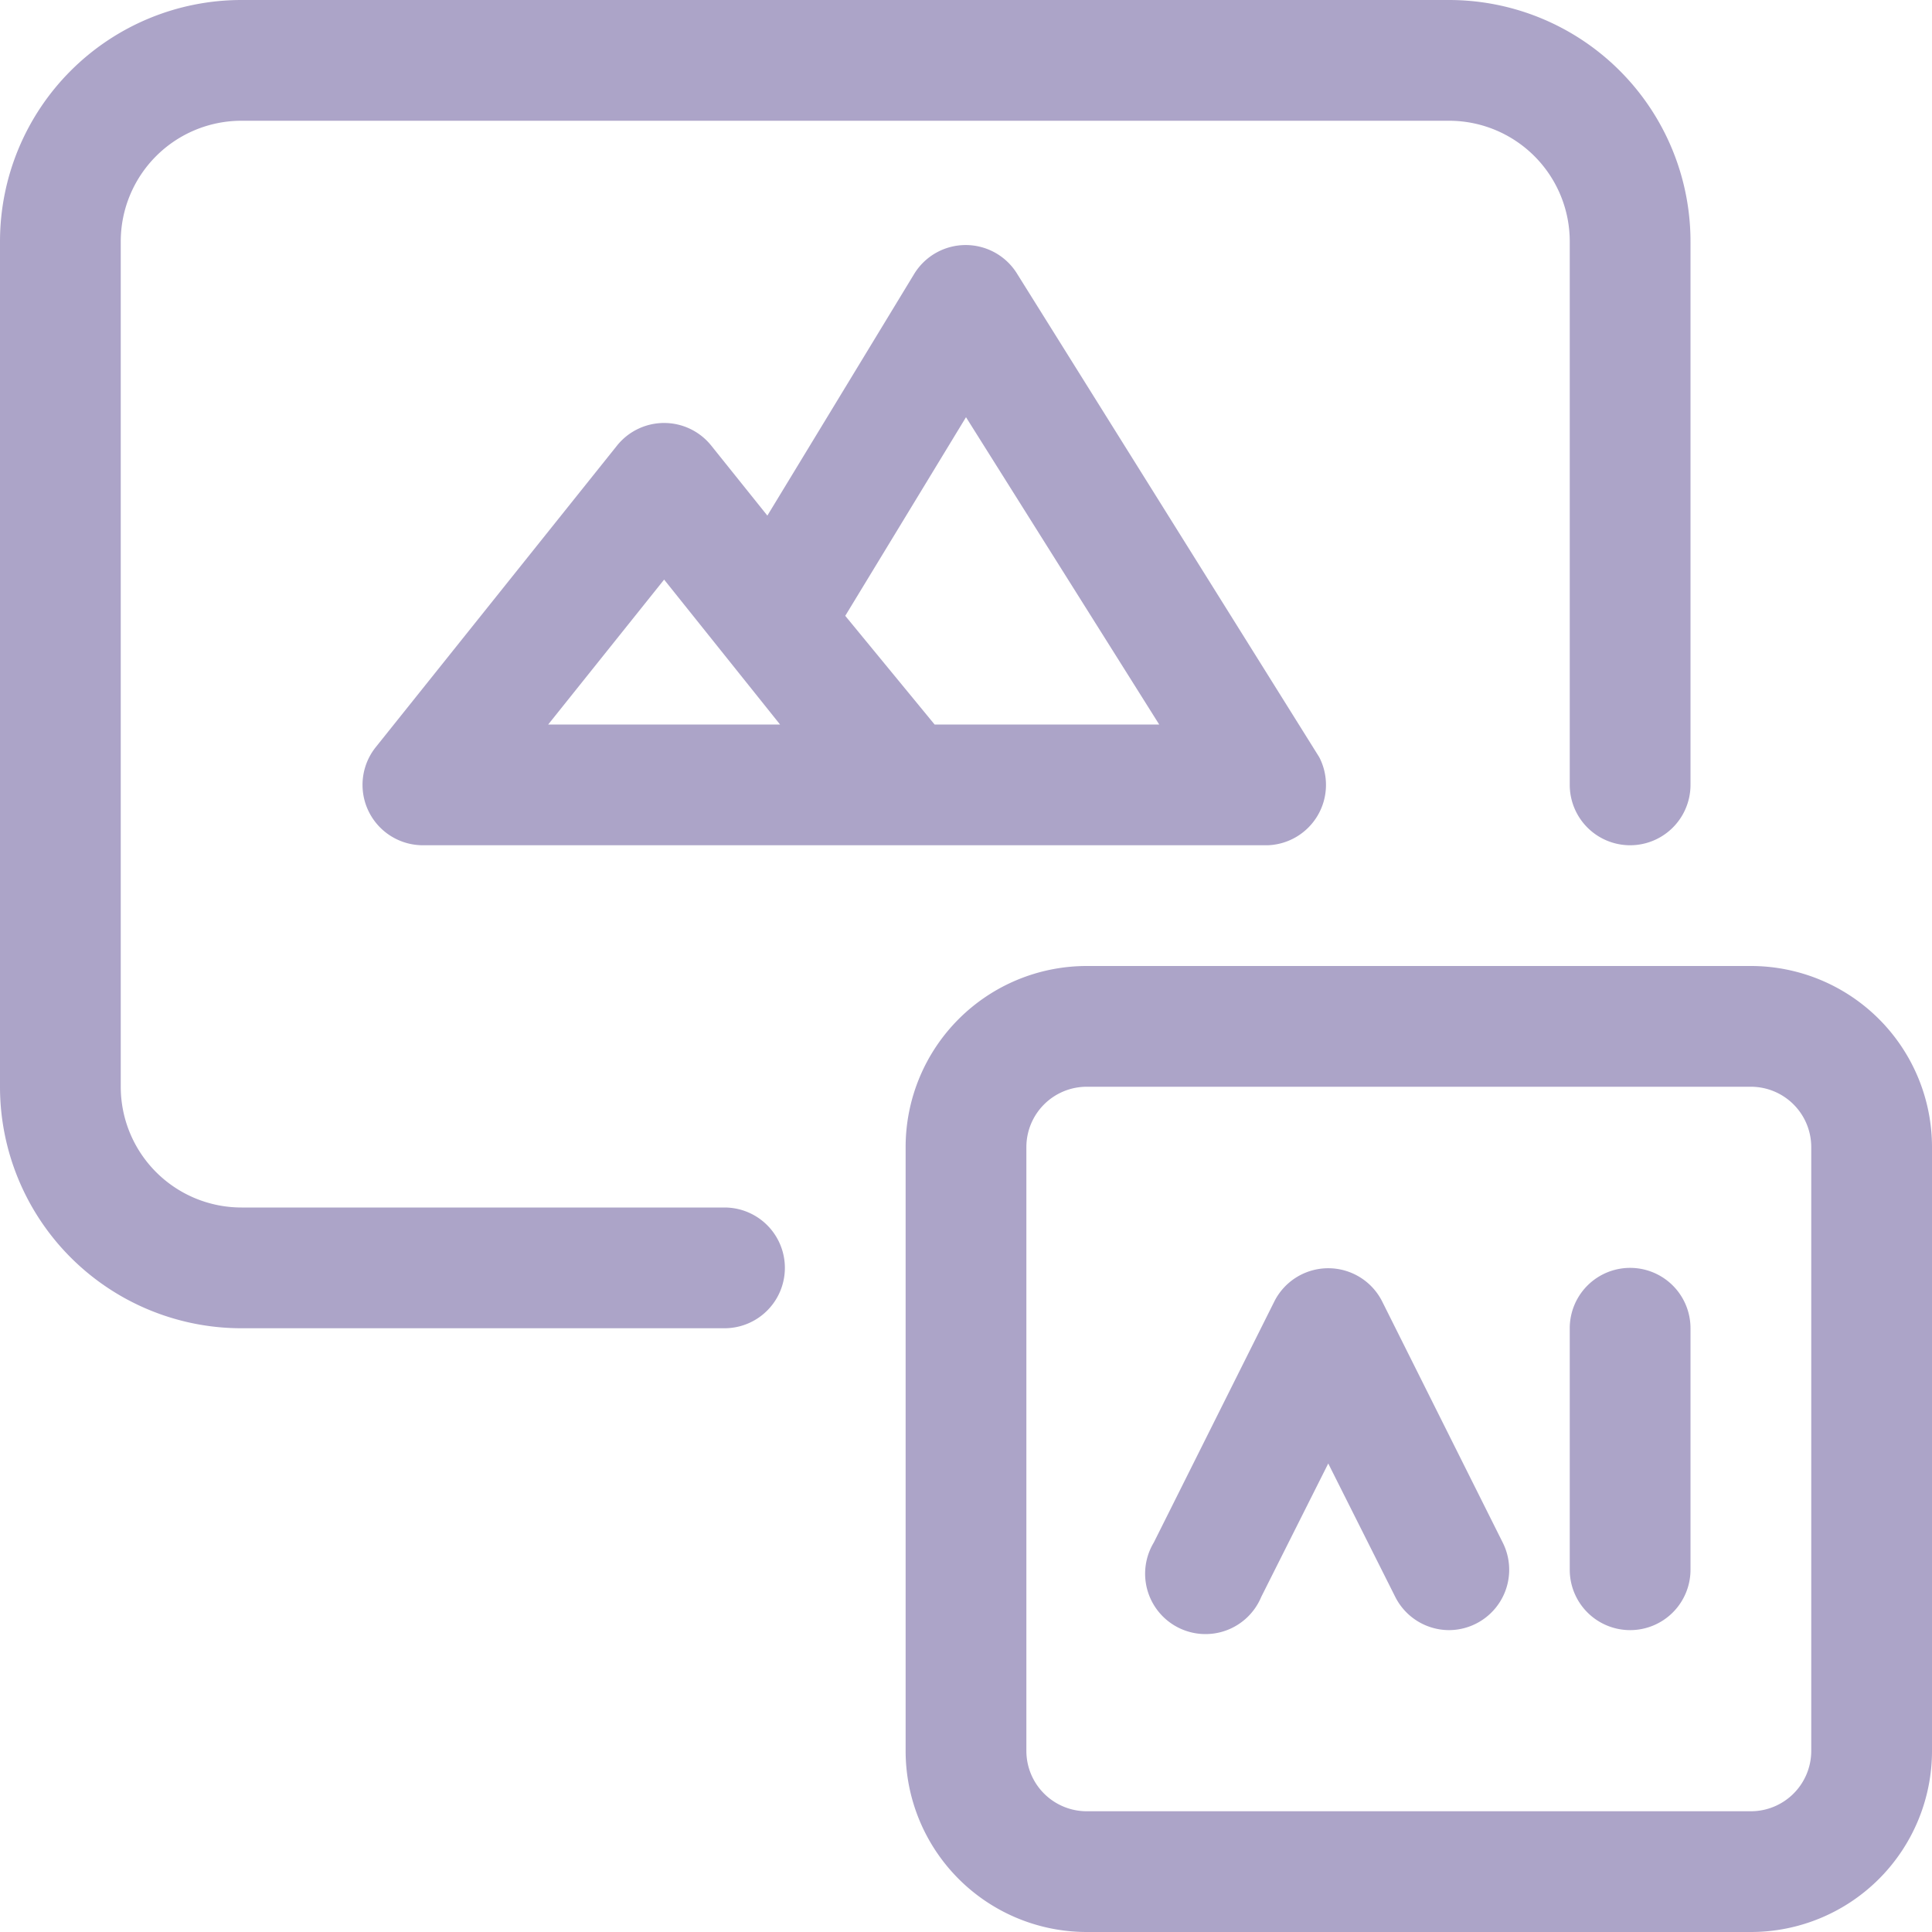
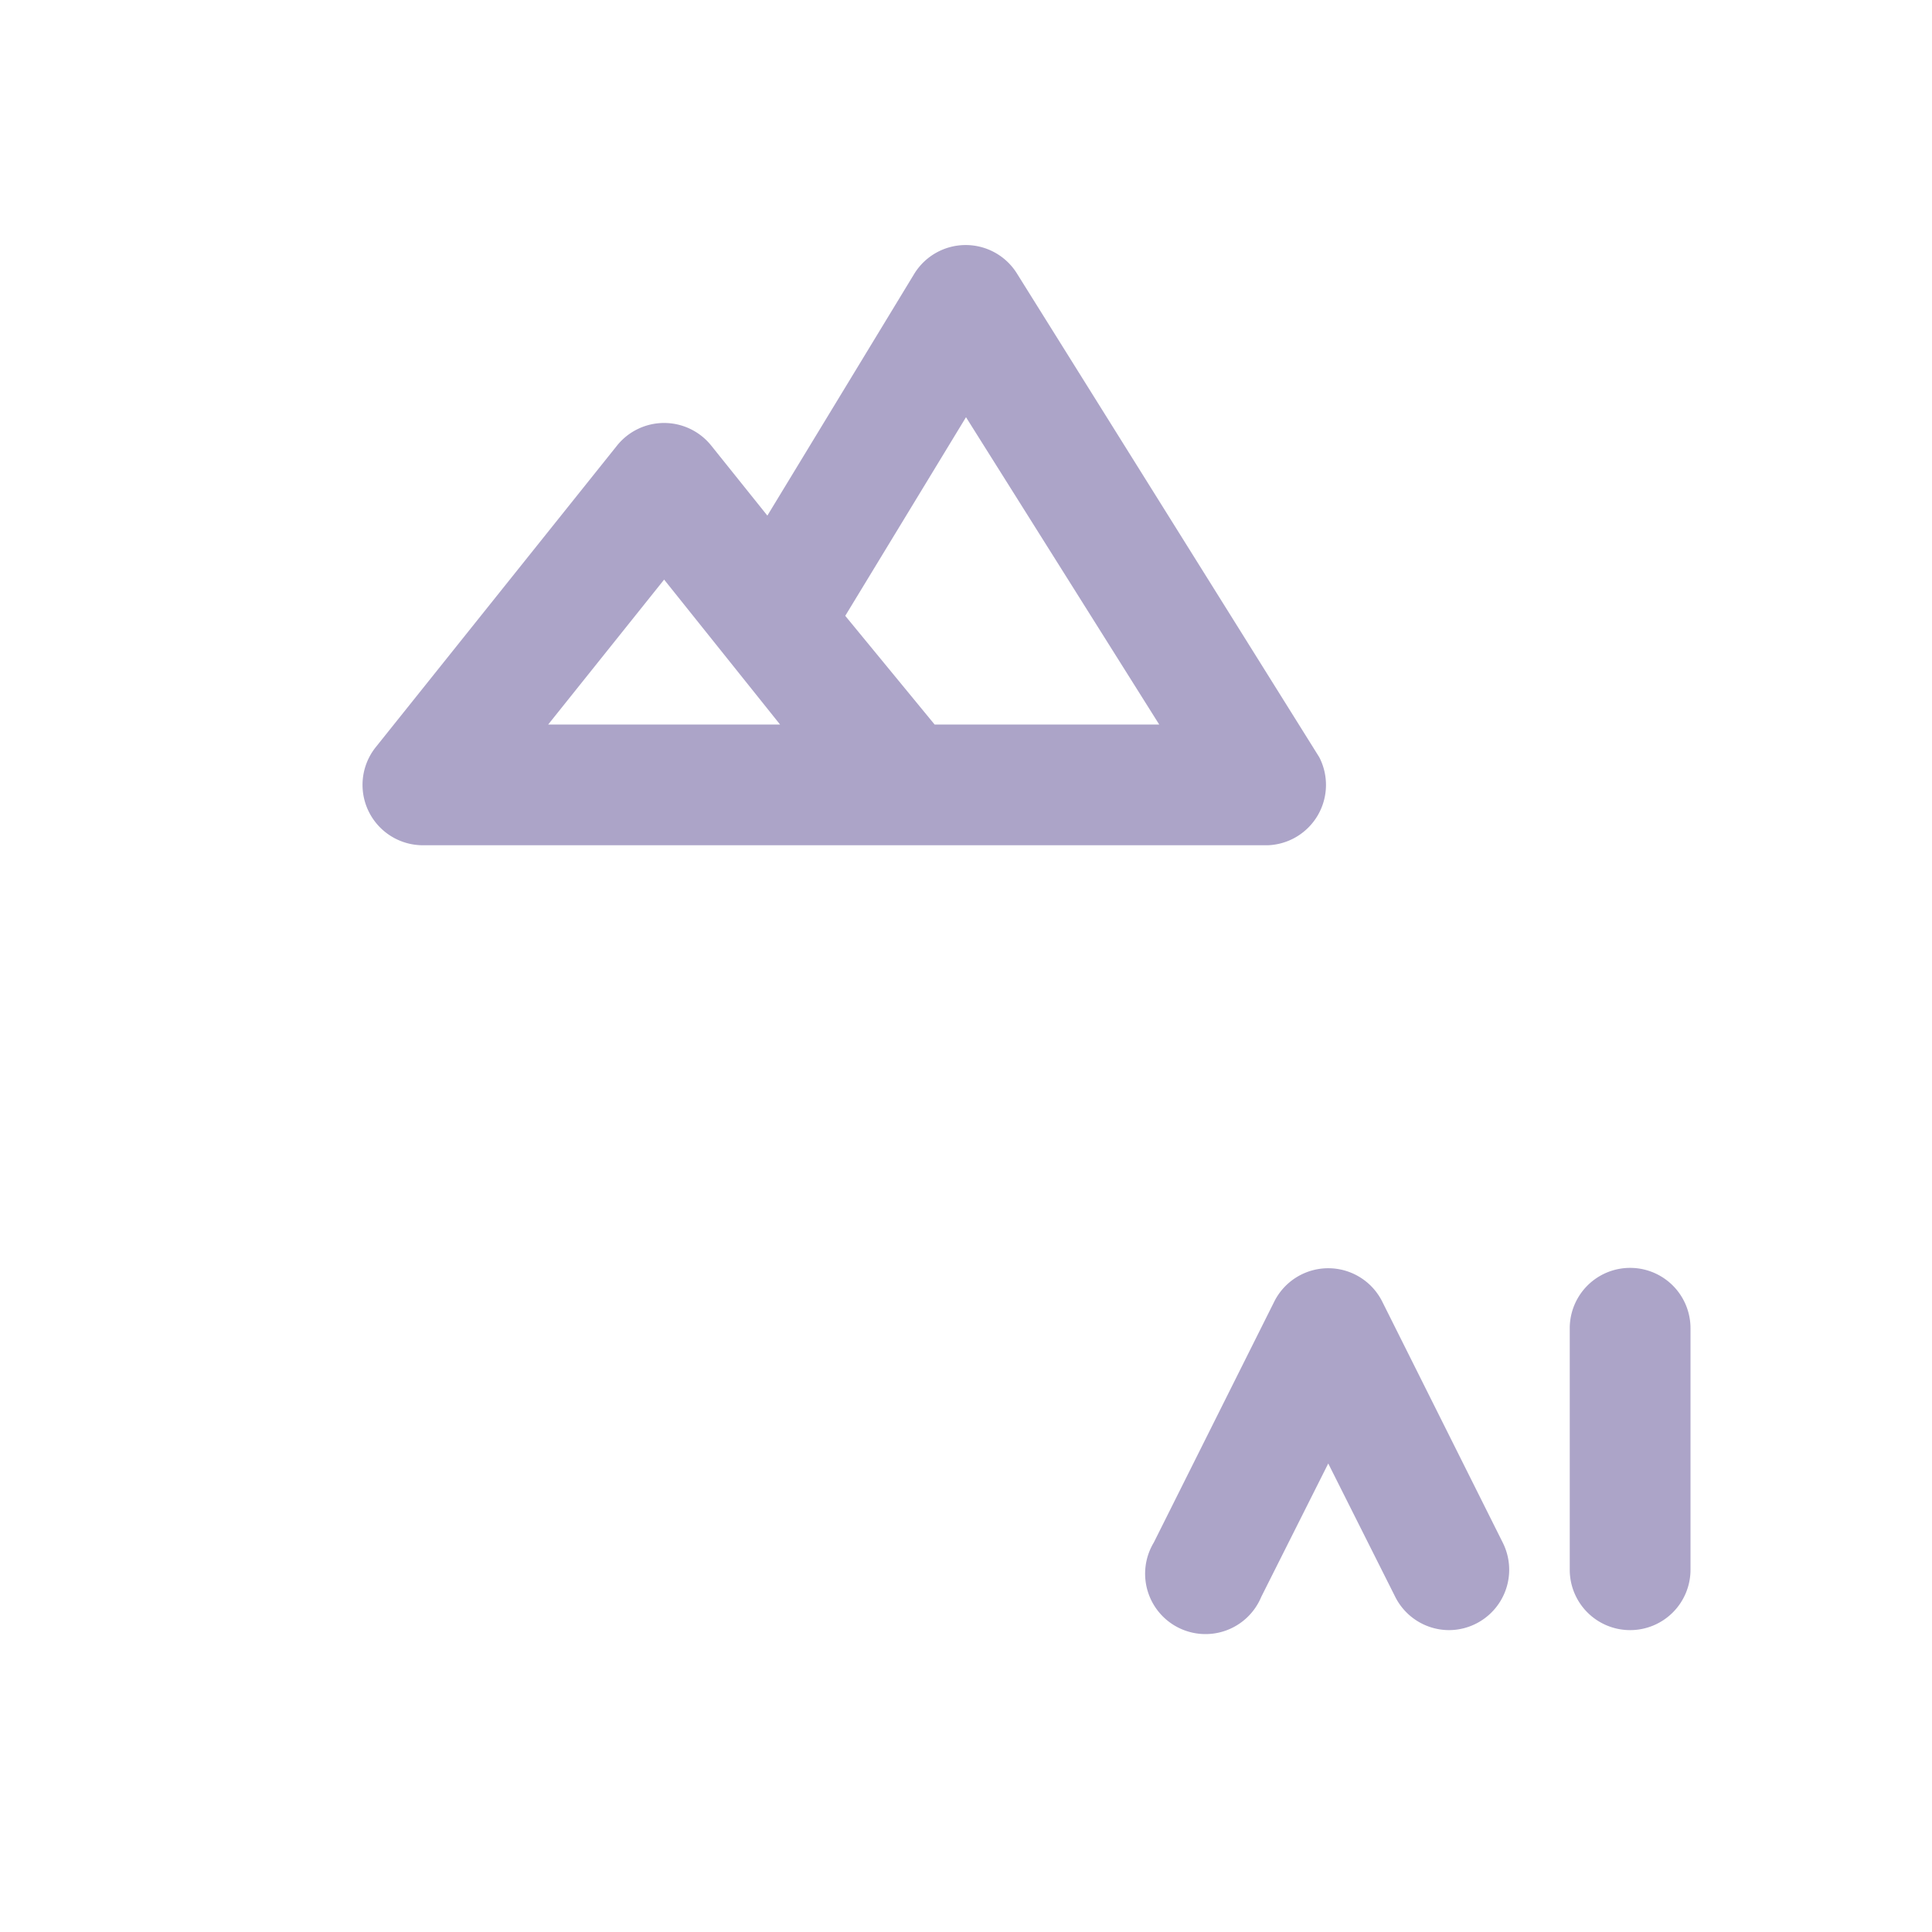
<svg xmlns="http://www.w3.org/2000/svg" viewBox="0 0 32 32">
  <defs>
    <style>.cls-1{fill:#ACA4C8;}.cls-2{fill:#ACA4C8;}</style>
  </defs>
  <title>Generate Image</title>
  <g id="Generate_Image" data-name="Generate Image">
    <path class="cls-1" d="M7,14a1,1,0,0,1-.78-1.62l4-5a1,1,0,0,1,1.56,0l.93,1.16,2.43-4a1,1,0,0,1,1.71,0l5,8A1,1,0,0,1,21,14Zm8.48-2H19.2L16,6.91,14,10.2Zm-6.4,0h3.84L11,9.6Z" />
-     <path class="cls-2" d="M12,22H4a4,4,0,0,1-4-4V4A4,4,0,0,1,4,0H24a4,4,0,0,1,4,4v9a1,1,0,0,1-2,0V4a2,2,0,0,0-2-2H4A2,2,0,0,0,2,4V18a2,2,0,0,0,2,2h8a1,1,0,0,1,0,2Z" />
-     <path class="cls-2" d="M29,32H18a3,3,0,0,1-3-3V19a3,3,0,0,1,3-3H29a3,3,0,0,1,3,3V29A3,3,0,0,1,29,32ZM18,18a1,1,0,0,0-1,1V29a1,1,0,0,0,1,1H29a1,1,0,0,0,1-1V19a1,1,0,0,0-1-1Z" />
    <path class="cls-1" d="M24,27a1,1,0,0,1-.89-.55L22,24.24l-1.11,2.21a1,1,0,1,1-1.78-.9l2-4a1,1,0,0,1,1.78,0l2,4A1,1,0,0,1,24,27Z" />
    <path class="cls-1" d="M27,27a1,1,0,0,1-1-1V22a1,1,0,0,1,2,0v4A1,1,0,0,1,27,27Z" />
  </g>
</svg>